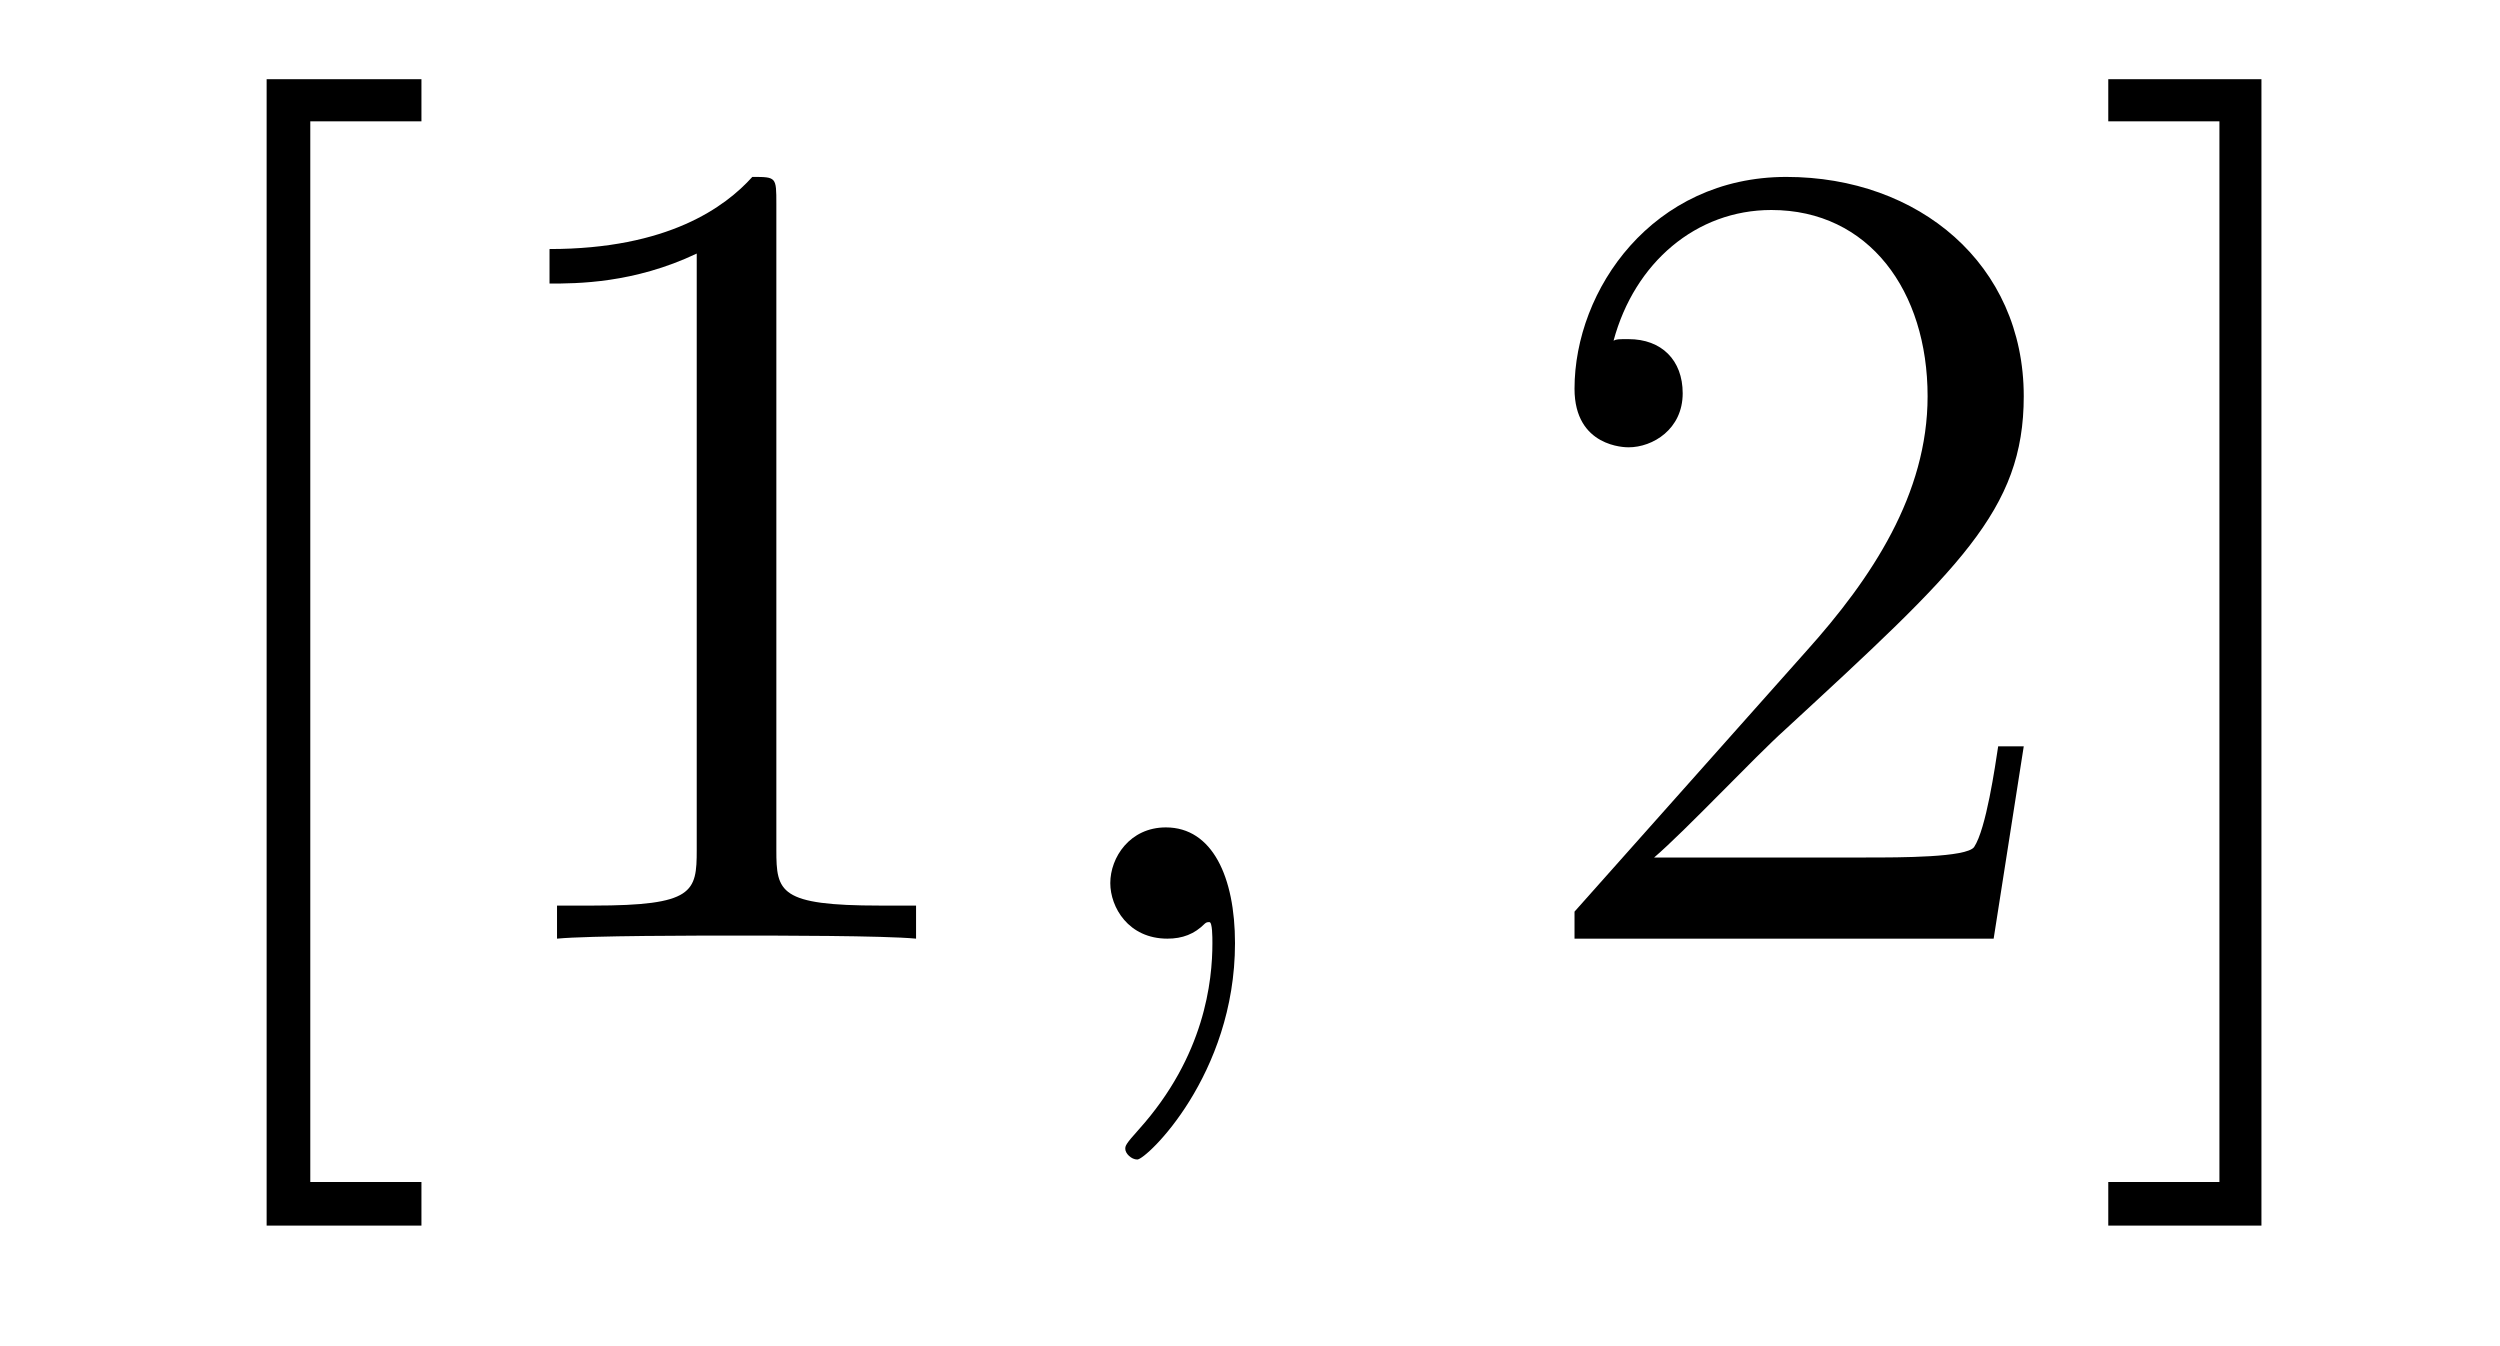
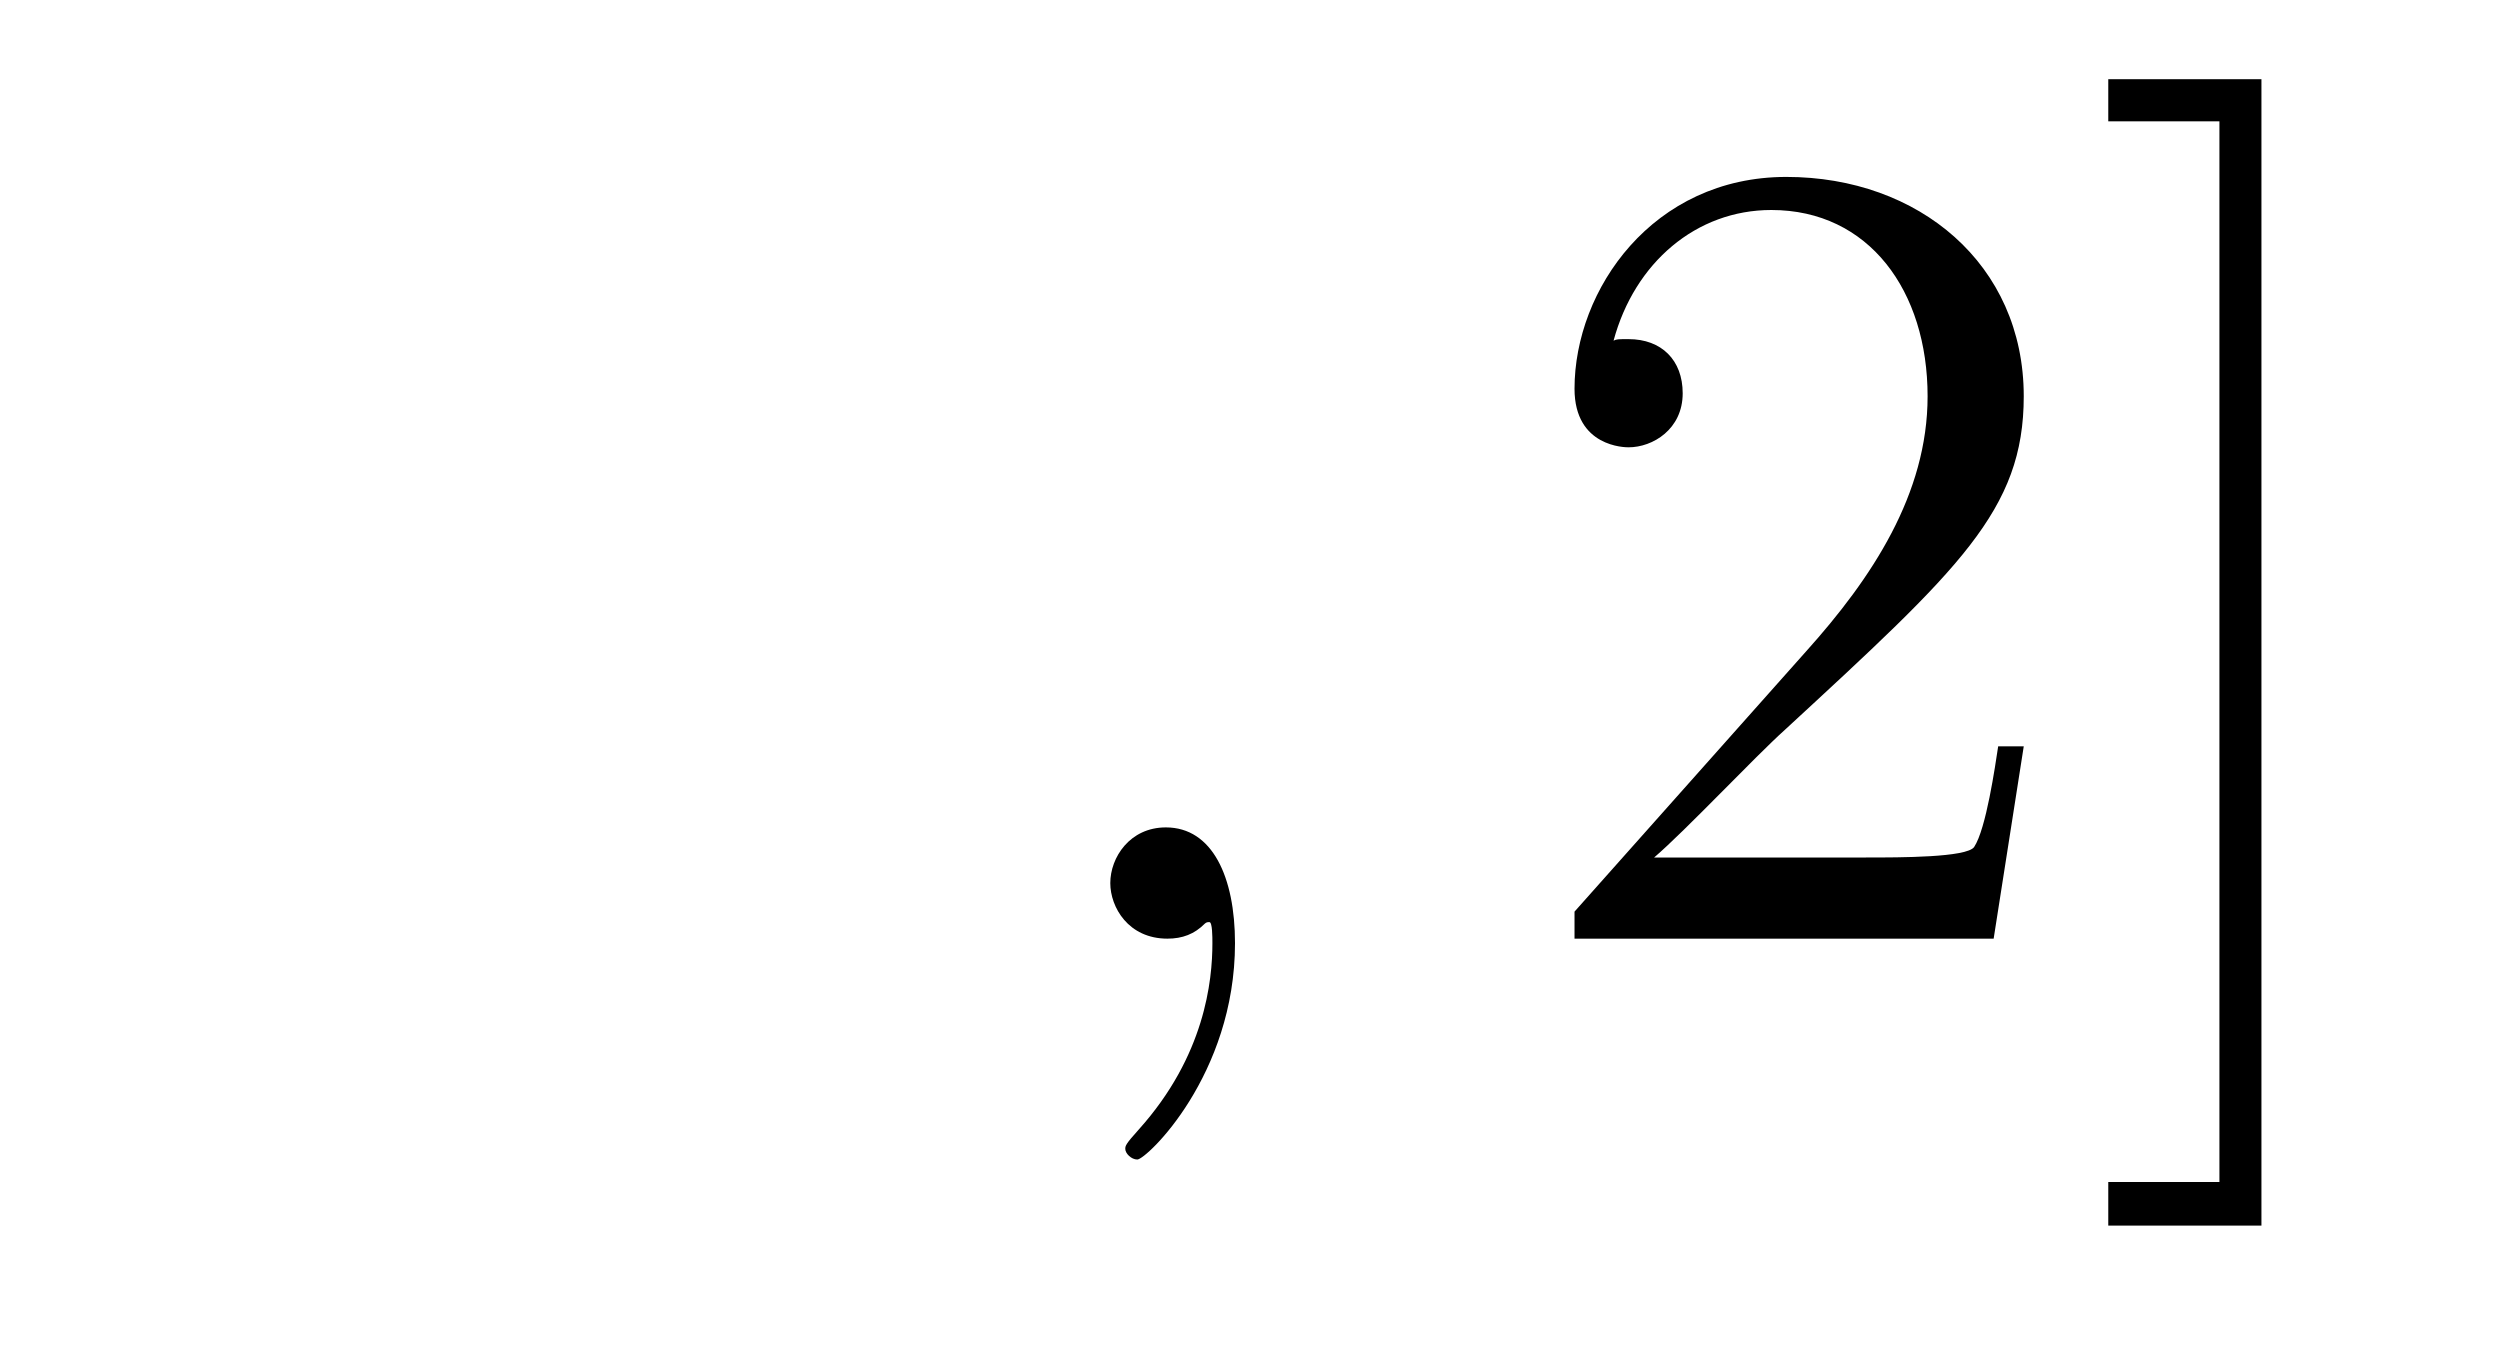
<svg xmlns="http://www.w3.org/2000/svg" height="14pt" version="1.1" viewBox="0 -14 26 14" width="26pt">
  <g id="page1">
    <g transform="matrix(1 0 0 1 -127 650)">
-       <path d="M131.383 -651.254V-651.707H130.227V-662.738H131.383V-663.176H129.773V-651.254H131.383ZM135.074 -661.879C135.074 -662.16 135.074 -662.16 134.824 -662.16C134.543 -661.848 133.949 -661.41 132.715 -661.41V-661.051C132.996 -661.051 133.59 -661.051 134.246 -661.363V-655.16C134.246 -654.723 134.215 -654.582 133.168 -654.582H132.793V-654.238C133.121 -654.27 134.277 -654.27 134.668 -654.27S136.199 -654.27 136.527 -654.238V-654.582H136.152C135.105 -654.582 135.074 -654.723 135.074 -655.16V-661.879ZM137.516 -654.238" fill-rule="evenodd" />
      <path d="M139.844 -654.191C139.844 -654.879 139.609 -655.395 139.125 -655.395C138.75 -655.395 138.547 -655.082 138.547 -654.816C138.547 -654.566 138.734 -654.238 139.141 -654.238C139.297 -654.238 139.422 -654.285 139.531 -654.395C139.547 -654.41 139.563 -654.41 139.578 -654.41C139.609 -654.41 139.609 -654.254 139.609 -654.191C139.609 -653.801 139.531 -653.019 138.844 -652.254C138.703 -652.098 138.703 -652.082 138.703 -652.051C138.703 -652.004 138.766 -651.941 138.828 -651.941C138.922 -651.941 139.844 -652.816 139.844 -654.191ZM140.754 -654.238" fill-rule="evenodd" />
-       <path d="M148.047 -656.238H147.781C147.75 -656.035 147.656 -655.379 147.531 -655.191C147.453 -655.082 146.766 -655.082 146.406 -655.082H144.203C144.531 -655.363 145.25 -656.129 145.563 -656.41C147.375 -658.082 148.047 -658.691 148.047 -659.879C148.047 -661.254 146.953 -662.16 145.578 -662.16C144.188 -662.16 143.375 -660.988 143.375 -659.957C143.375 -659.348 143.906 -659.348 143.937 -659.348C144.188 -659.348 144.5 -659.535 144.5 -659.91C144.5 -660.254 144.281 -660.473 143.937 -660.473C143.828 -660.473 143.813 -660.473 143.781 -660.457C144 -661.269 144.641 -661.816 145.422 -661.816C146.438 -661.816 147.047 -660.973 147.047 -659.879C147.047 -658.863 146.469 -657.988 145.781 -657.223L143.375 -654.519V-654.238H147.734L148.047 -656.238ZM150.519 -663.176H148.926V-662.738H150.082V-651.707H148.926V-651.254H150.519V-663.176ZM151.914 -654.238" fill-rule="evenodd" />
+       <path d="M148.047 -656.238H147.781C147.75 -656.035 147.656 -655.379 147.531 -655.191C147.453 -655.082 146.766 -655.082 146.406 -655.082H144.203C144.531 -655.363 145.25 -656.129 145.563 -656.41C147.375 -658.082 148.047 -658.691 148.047 -659.879C148.047 -661.254 146.953 -662.16 145.578 -662.16C144.188 -662.16 143.375 -660.988 143.375 -659.957C143.375 -659.348 143.906 -659.348 143.937 -659.348C144.188 -659.348 144.5 -659.535 144.5 -659.91C144.5 -660.254 144.281 -660.473 143.937 -660.473C143.828 -660.473 143.813 -660.473 143.781 -660.457C144 -661.269 144.641 -661.816 145.422 -661.816C146.438 -661.816 147.047 -660.973 147.047 -659.879C147.047 -658.863 146.469 -657.988 145.781 -657.223L143.375 -654.519V-654.238H147.734ZM150.519 -663.176H148.926V-662.738H150.082V-651.707H148.926V-651.254H150.519V-663.176ZM151.914 -654.238" fill-rule="evenodd" />
    </g>
  </g>
</svg>